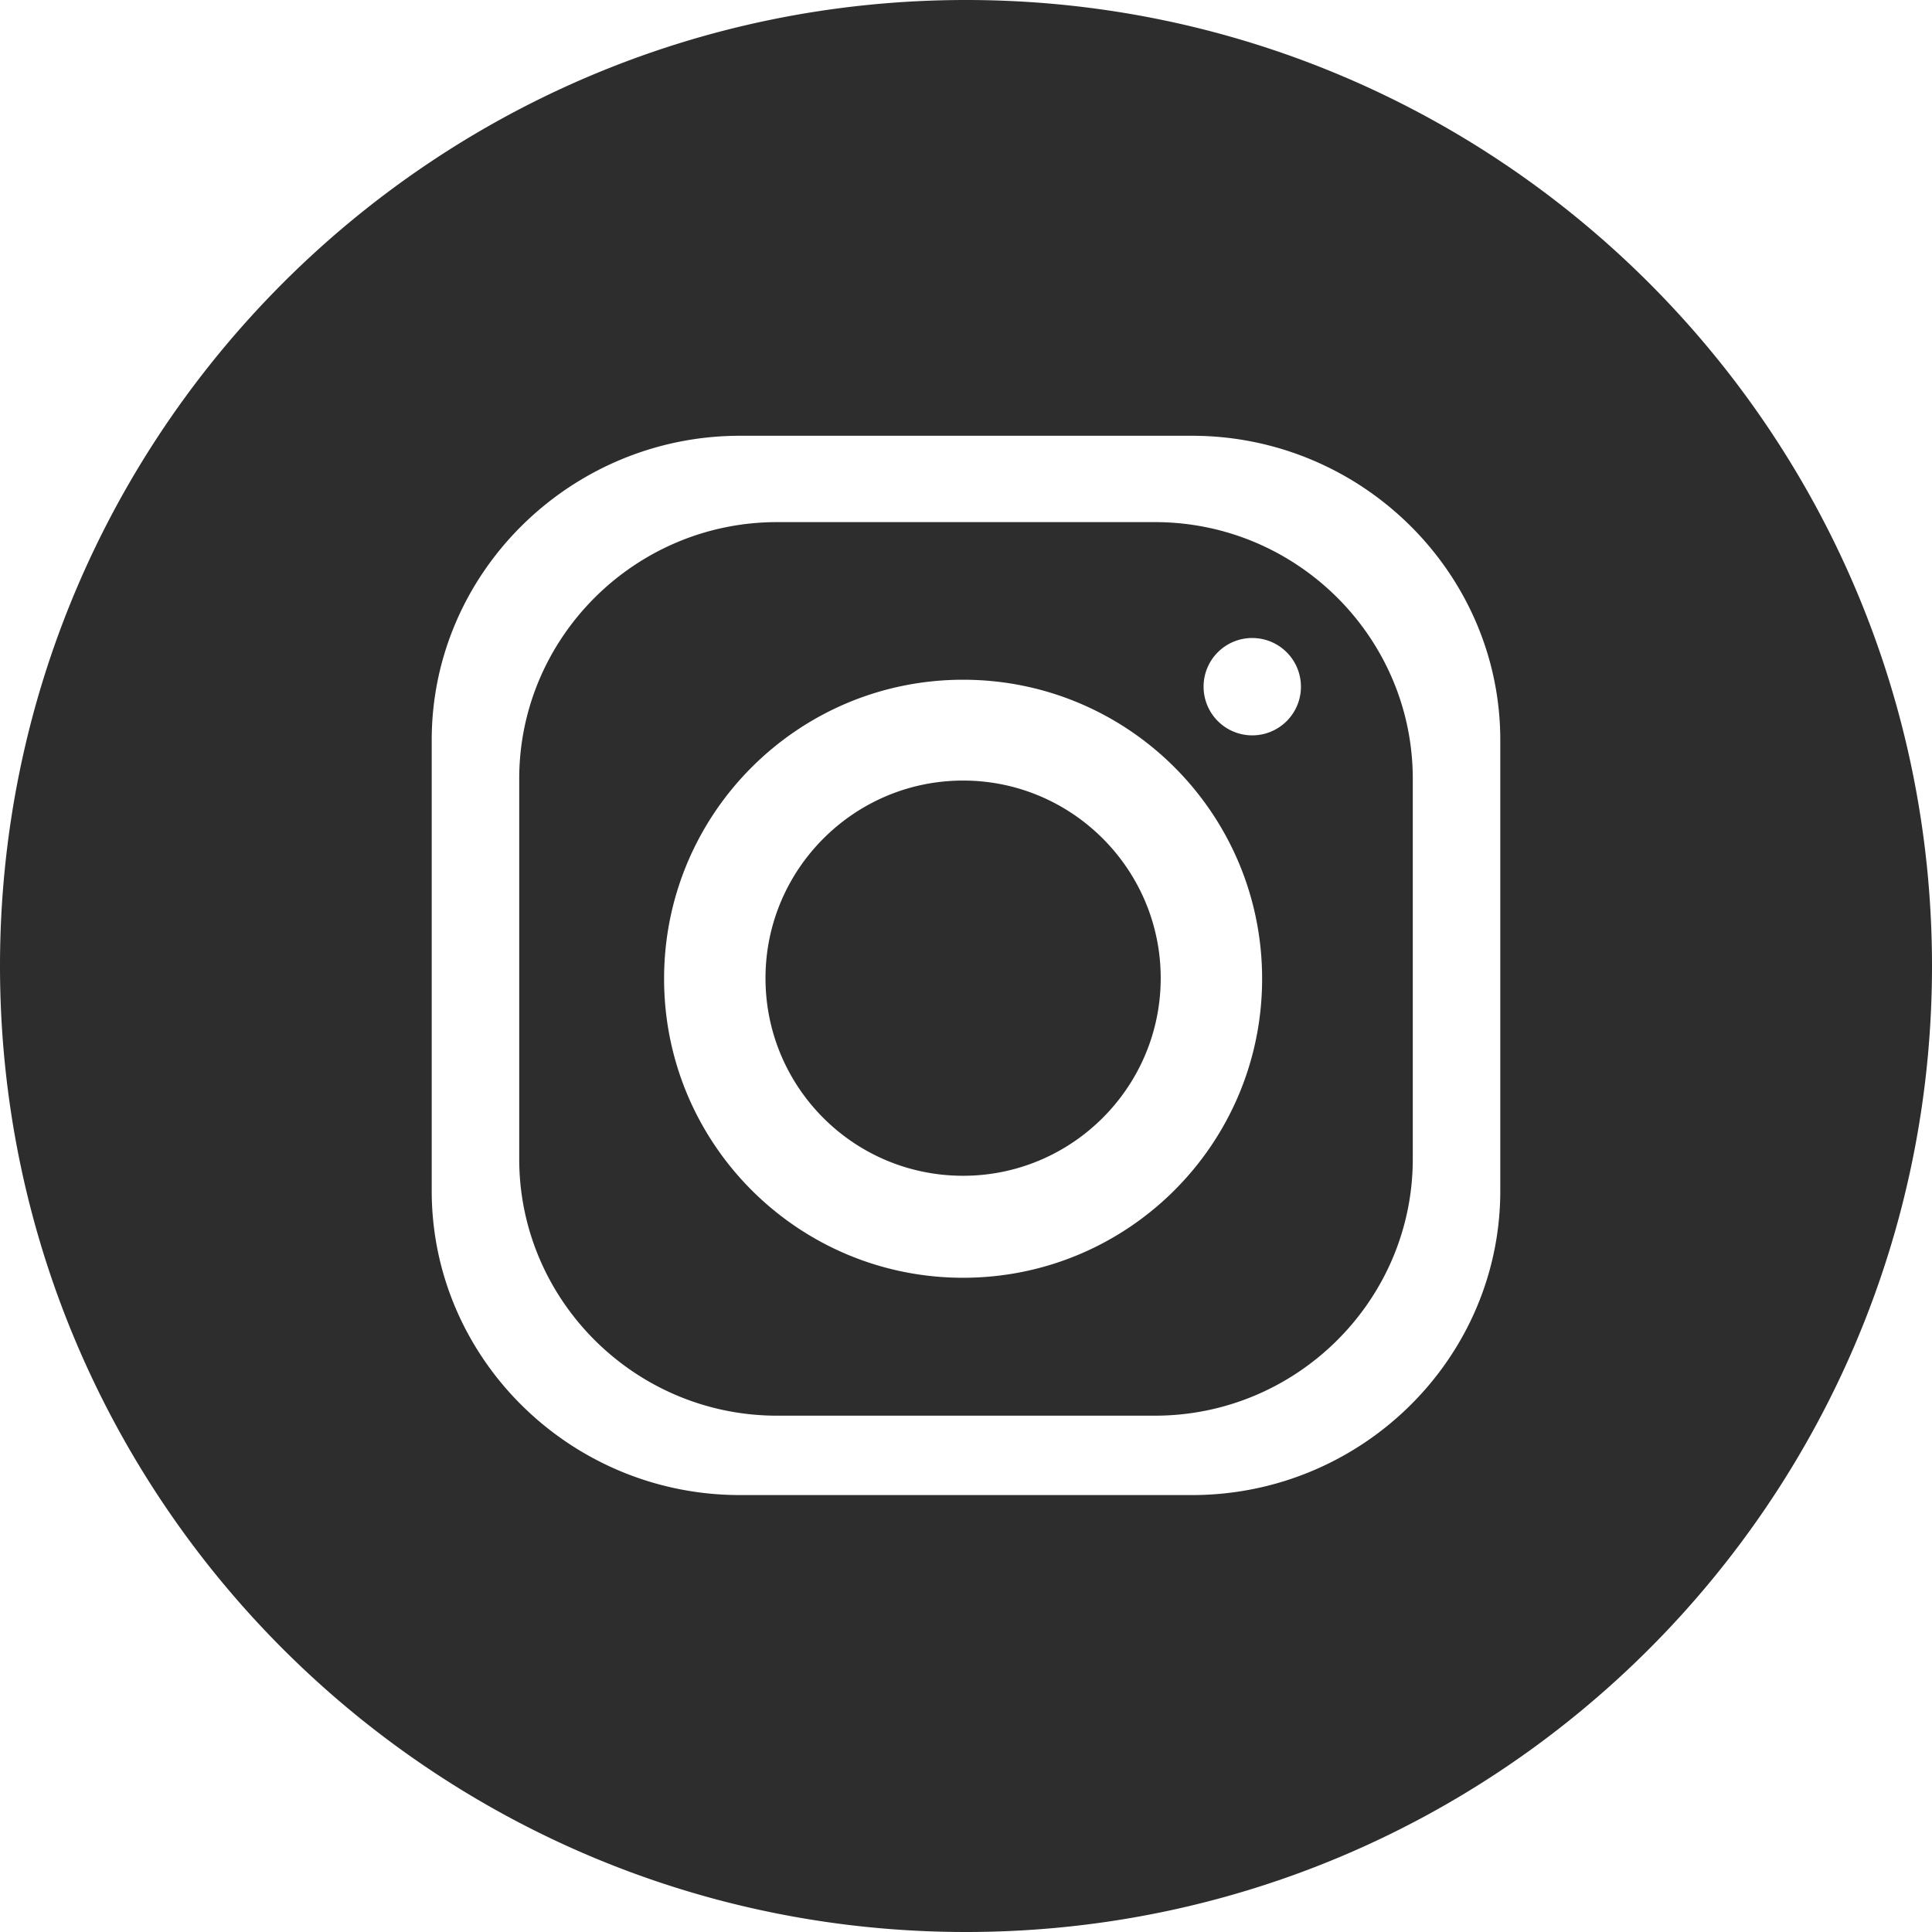
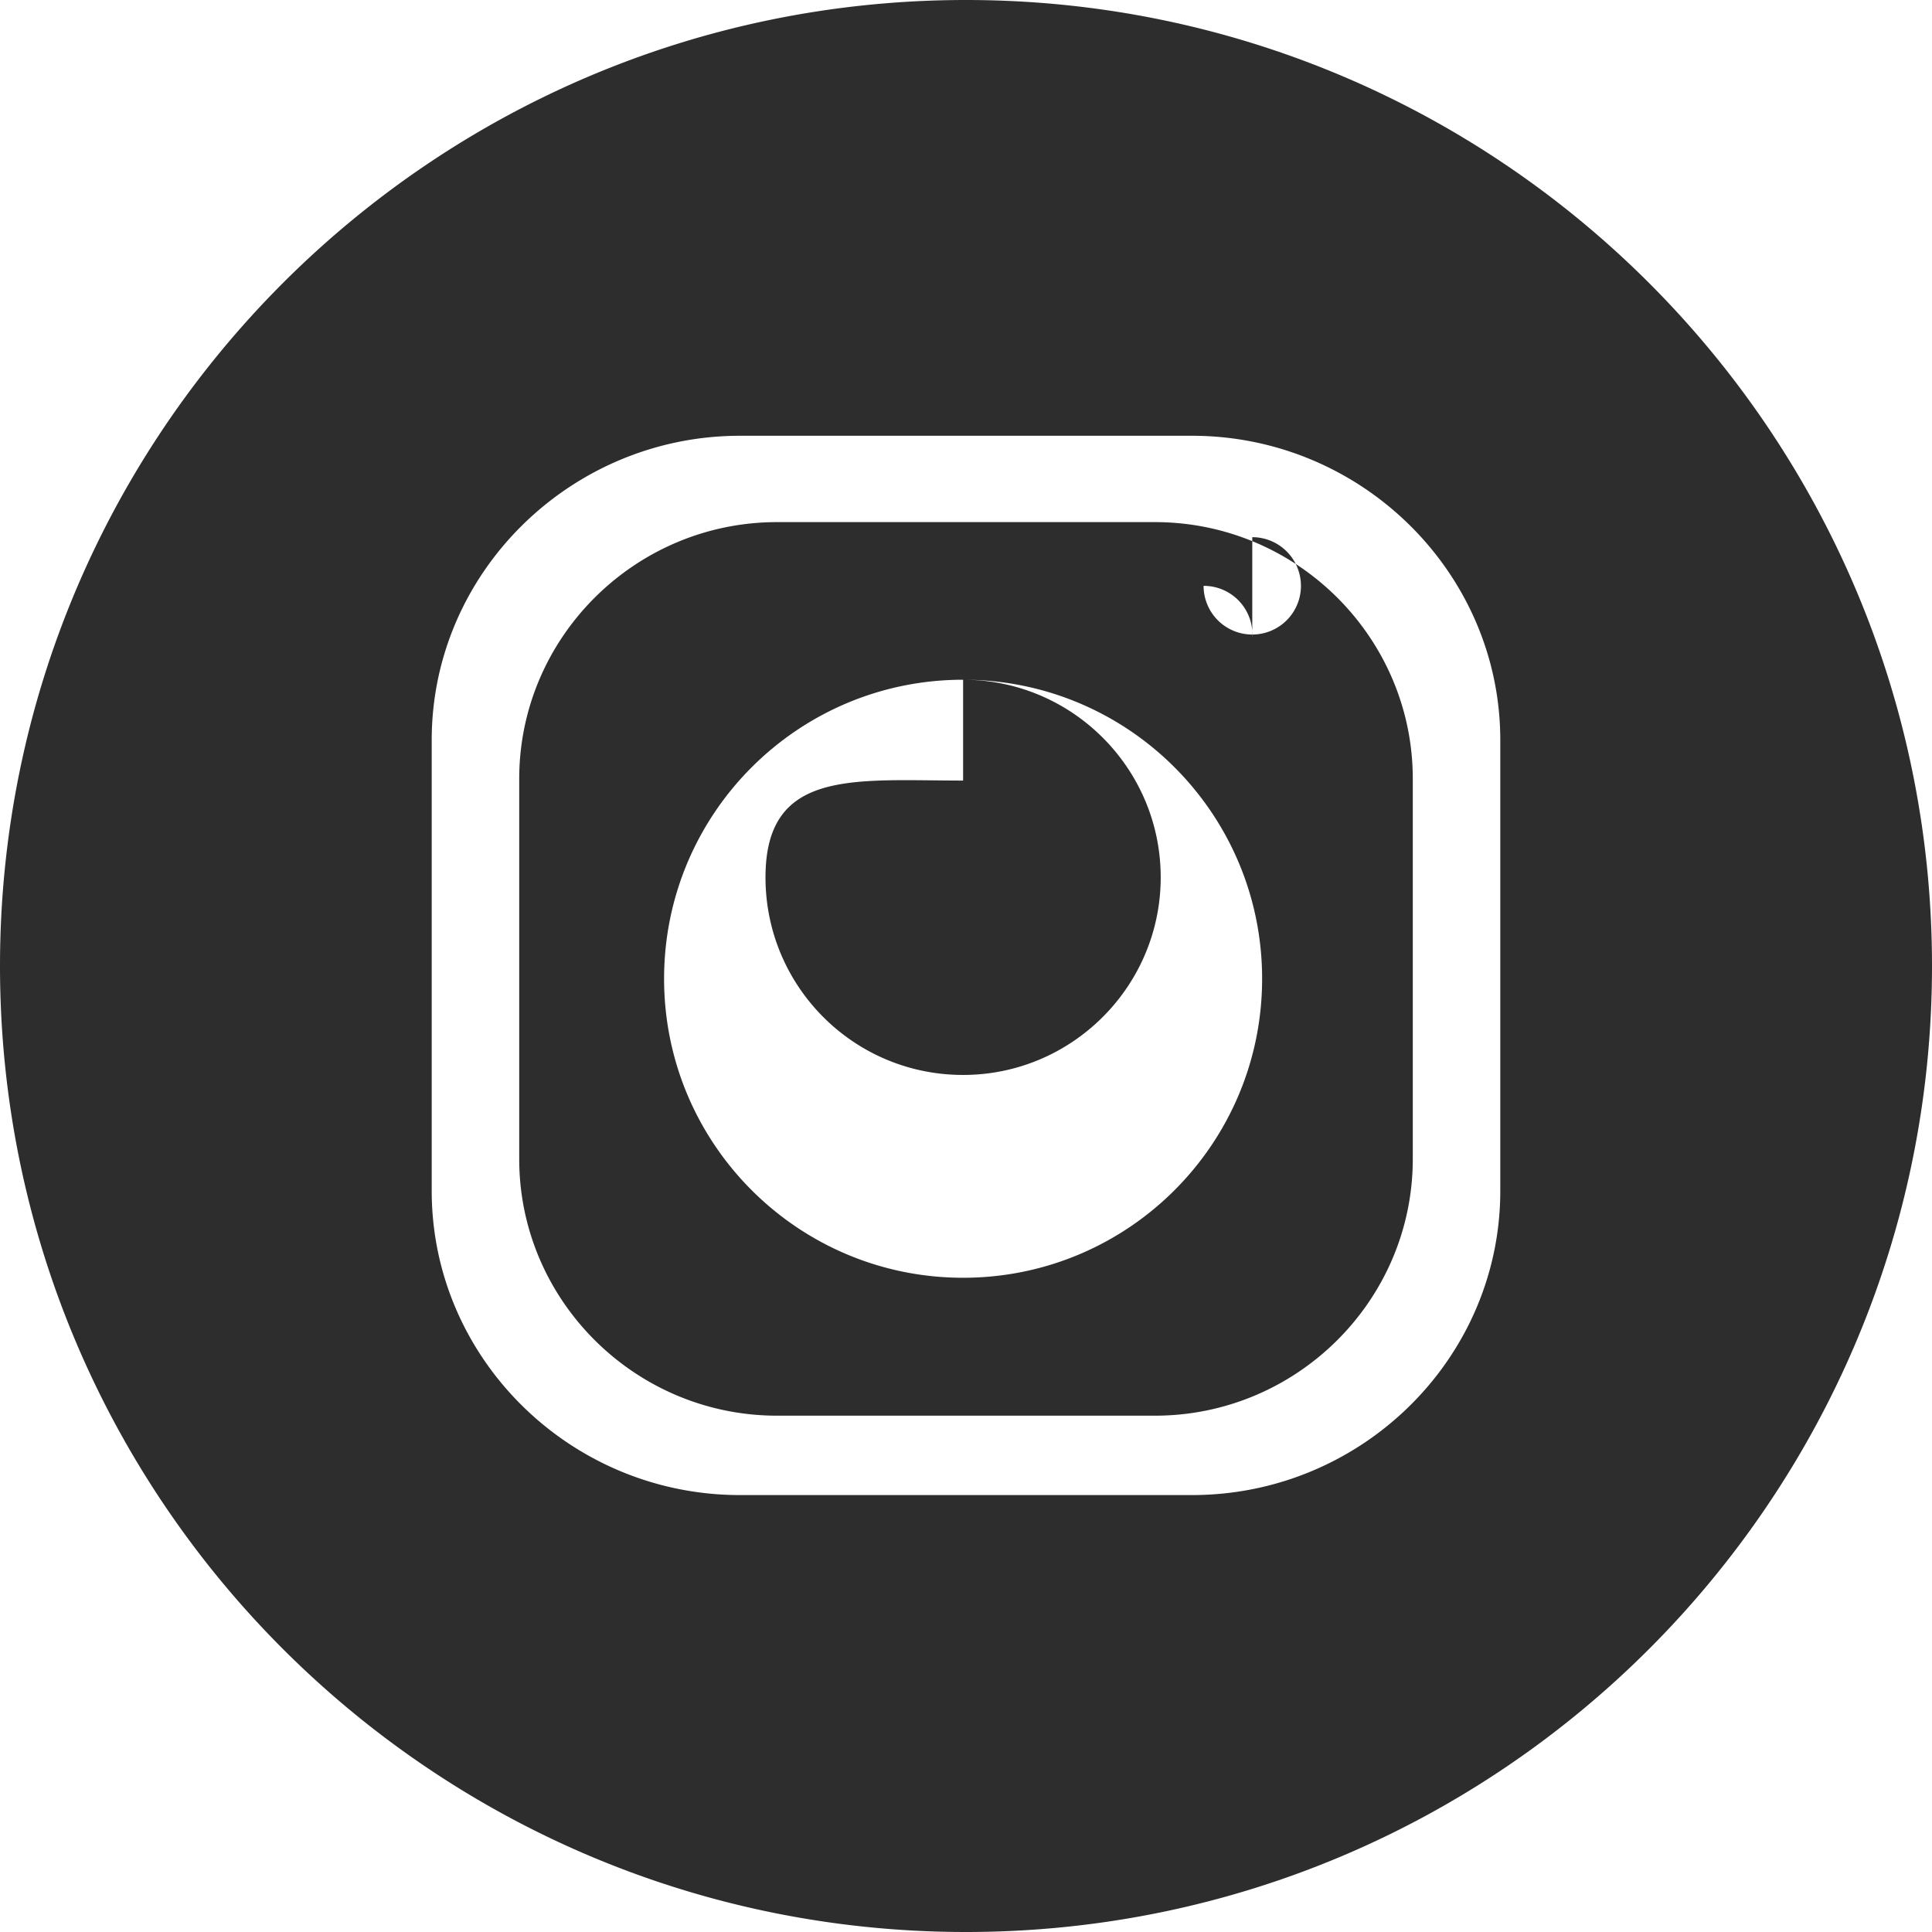
<svg xmlns="http://www.w3.org/2000/svg" id="Layer_1" data-name="Layer 1" viewBox="0 0 3334 3334">
  <title>icon-ig</title>
-   <path d="M1667,0c920,0,1667,746,1667,1667,0,920-746,1667-1667,1667C747,3334,0,2588,0,1667,0,747,746,0,1667,0ZM1277,752h780c293,0,532,237,532,525v778c0,289-239,525-532,525H1277c-293,0-532-236-532-525V1277C745,988,985,752,1277,752Zm385,421c285,0,516,231,516,516s-231,516-516,516-516-231-516-516S1377,1173,1662,1173Zm0,174c188,0,341,153,341,341s-153,341-341,341c-189,0-341-153-341-341S1474,1347,1662,1347Zm499-246a84,84,0,1,1-84,84A83.86,83.86,0,0,1,2161,1101ZM1341,901h652c245,0,445,199,445,443v656c0,244-200,443-445,443H1341c-245,0-445-199-445-443V1344C896,1100,1096,901,1341,901Z" style="fill:#2d2d2d;fill-rule:evenodd" />
+   <path d="M1667,0c920,0,1667,746,1667,1667,0,920-746,1667-1667,1667C747,3334,0,2588,0,1667,0,747,746,0,1667,0ZM1277,752h780c293,0,532,237,532,525v778c0,289-239,525-532,525H1277c-293,0-532-236-532-525V1277C745,988,985,752,1277,752Zm385,421c285,0,516,231,516,516s-231,516-516,516-516-231-516-516S1377,1173,1662,1173Zc188,0,341,153,341,341s-153,341-341,341c-189,0-341-153-341-341S1474,1347,1662,1347Zm499-246a84,84,0,1,1-84,84A83.86,83.86,0,0,1,2161,1101ZM1341,901h652c245,0,445,199,445,443v656c0,244-200,443-445,443H1341c-245,0-445-199-445-443V1344C896,1100,1096,901,1341,901Z" style="fill:#2d2d2d;fill-rule:evenodd" />
</svg>